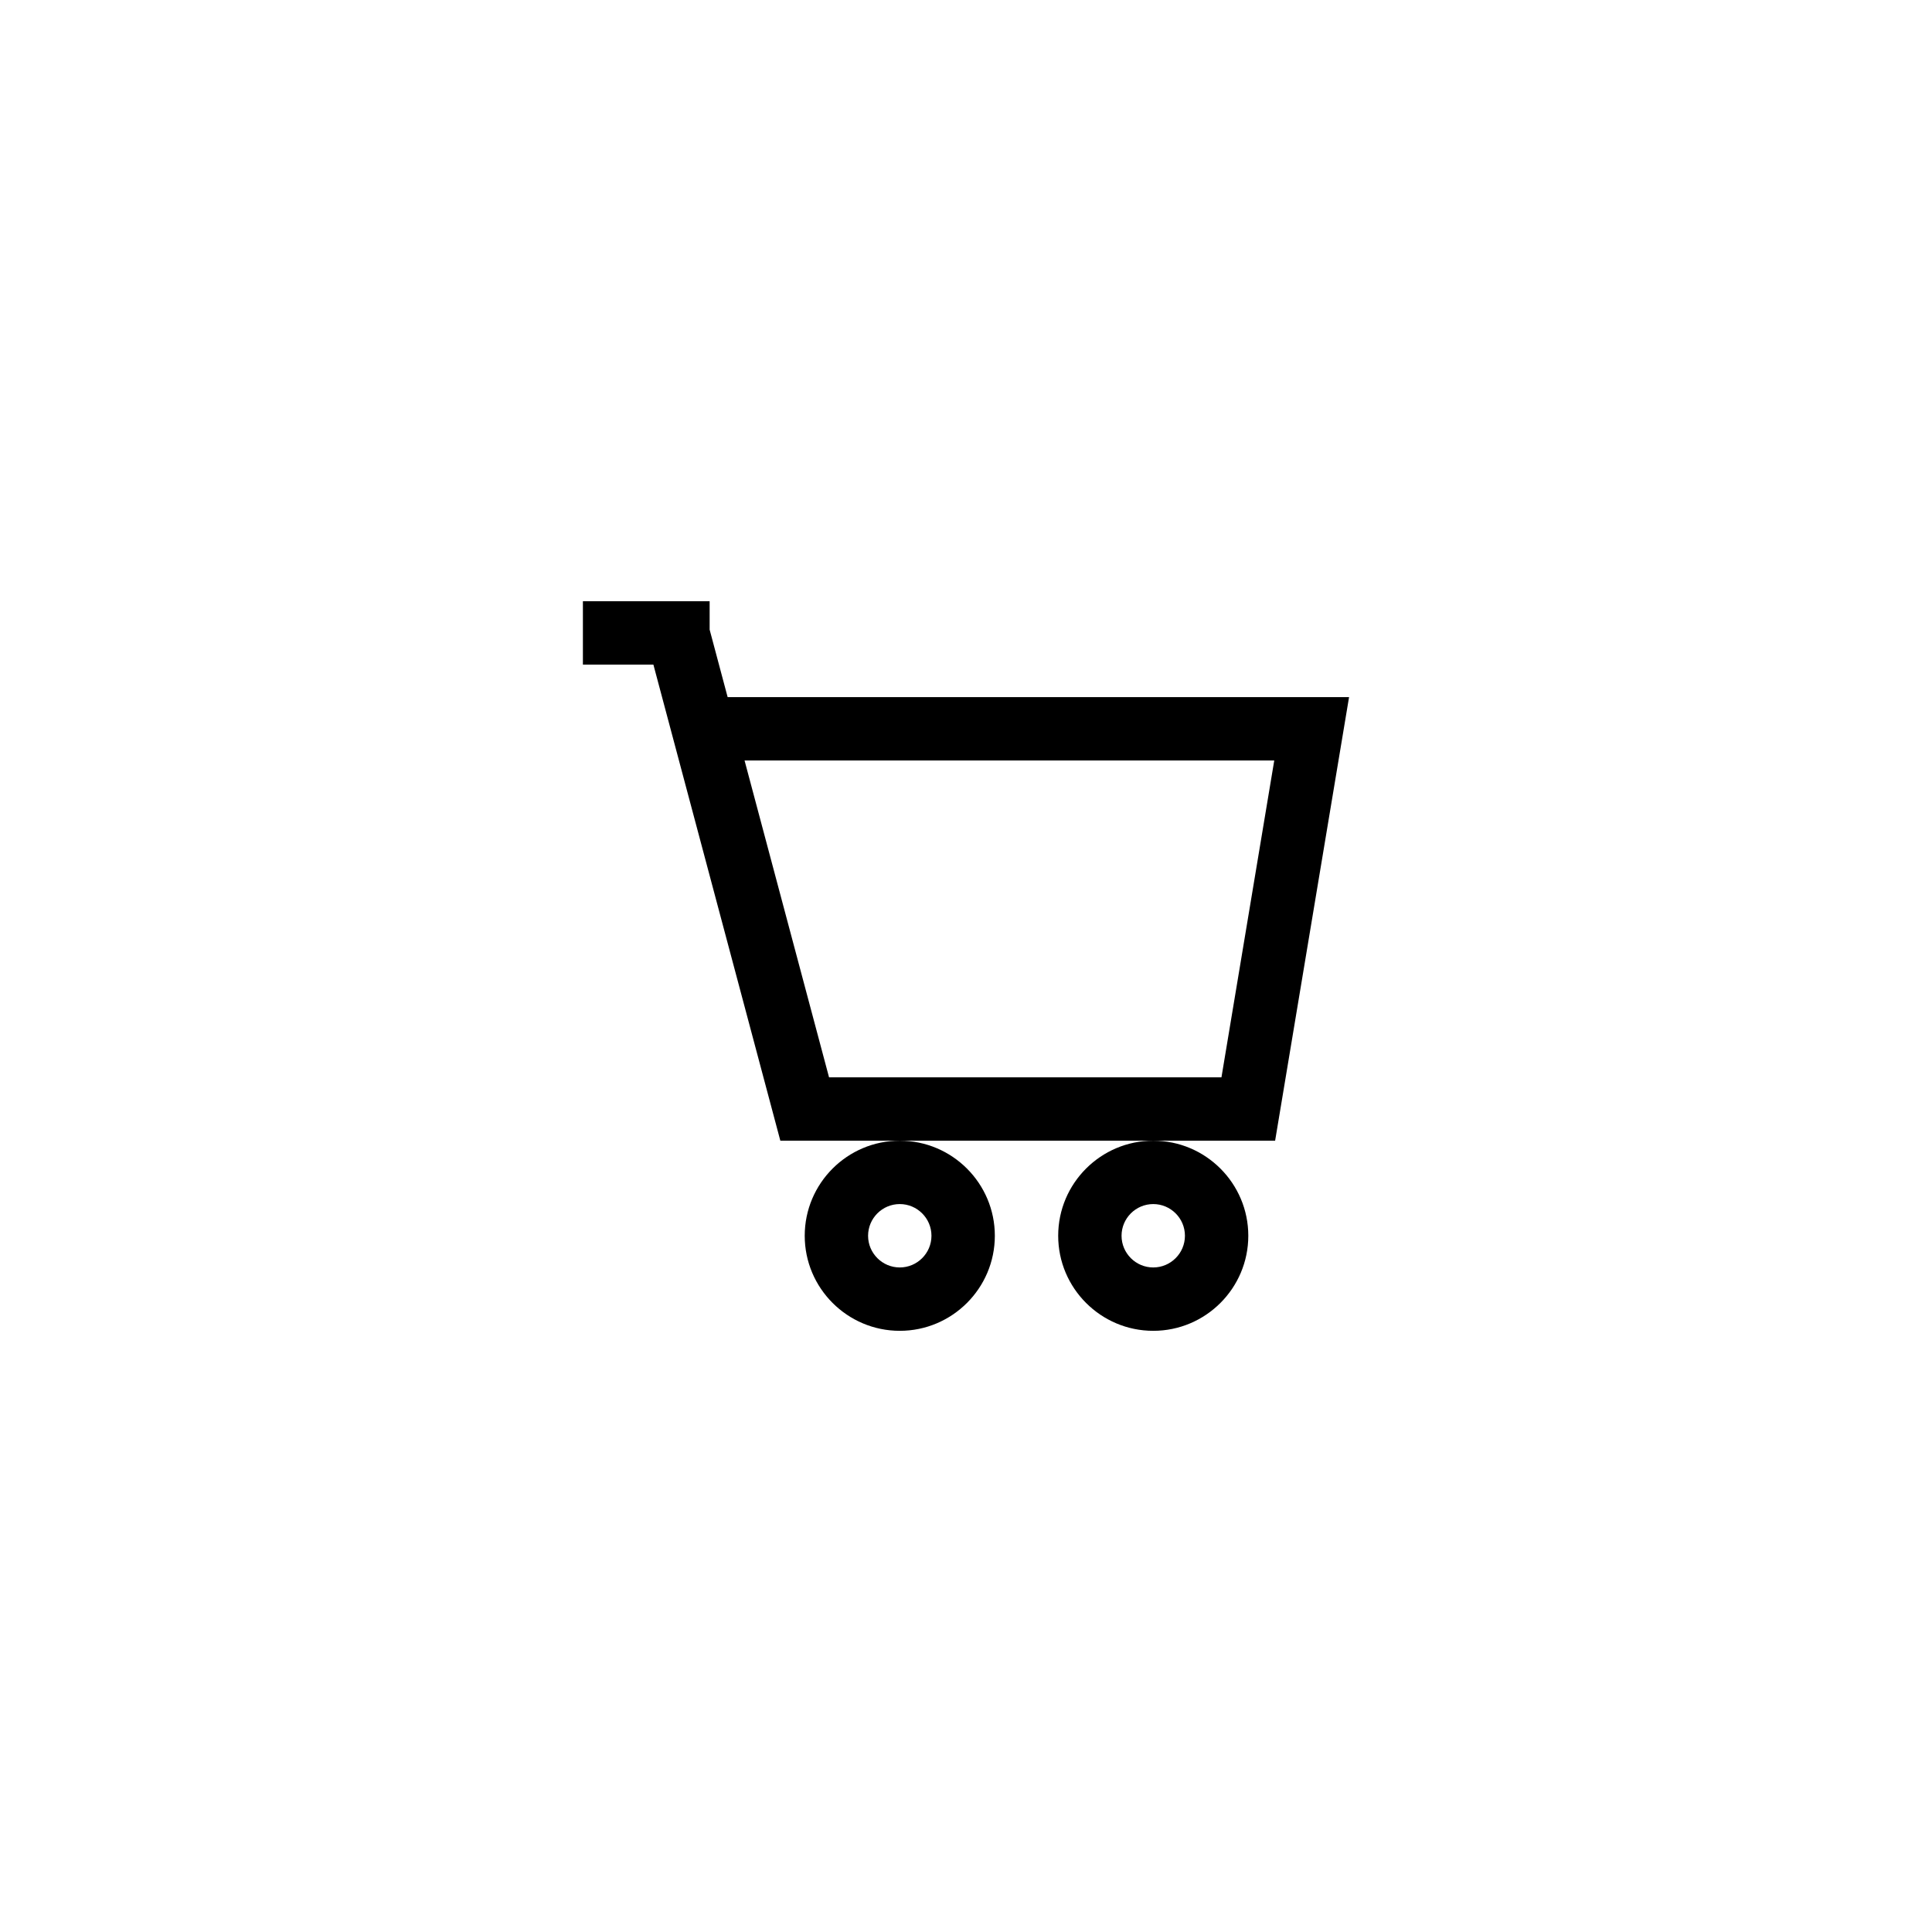
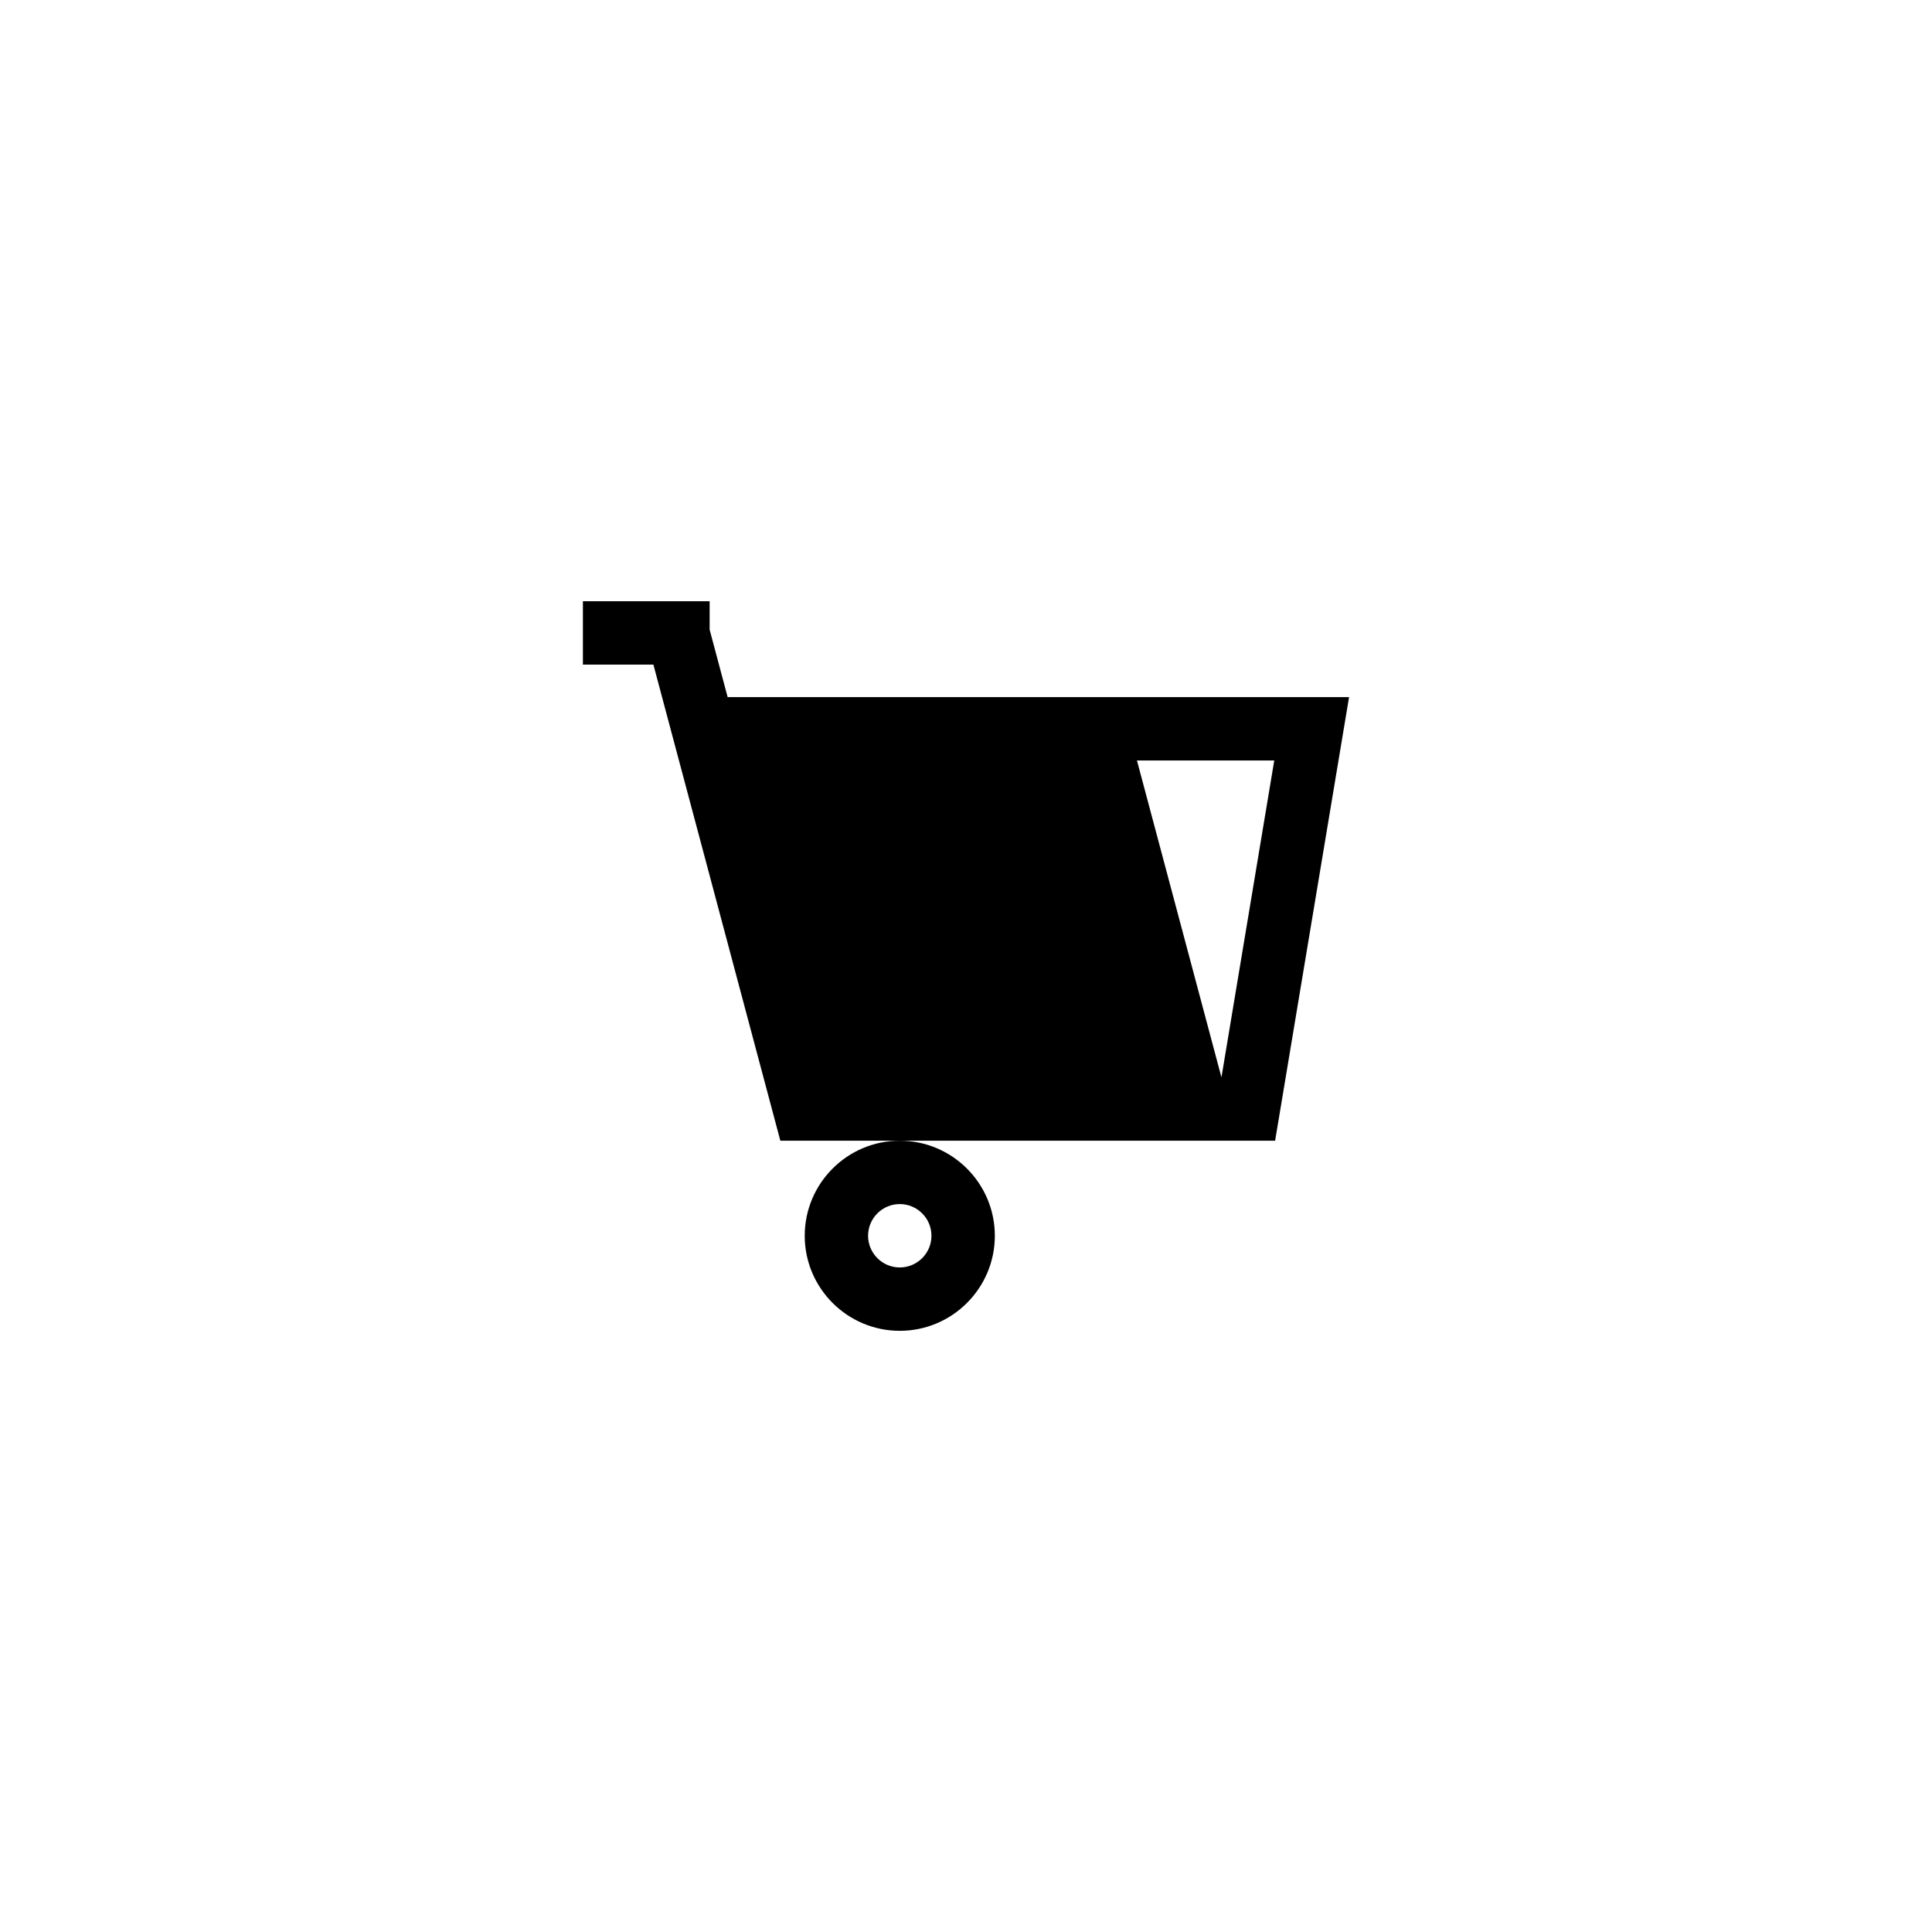
<svg xmlns="http://www.w3.org/2000/svg" fill="#000000" width="800px" height="800px" version="1.1" viewBox="144 144 512 512">
  <g>
-     <path d="m424.43 471.49c0 13.891 11.301 25.191 25.191 25.191s25.191-11.301 25.191-25.191-11.301-25.191-25.191-25.191-25.191 11.297-25.191 25.191zm25.191-8.398c4.629 0 8.398 3.769 8.398 8.398 0 4.629-3.769 8.398-8.398 8.398s-8.398-3.769-8.398-8.398c0-4.633 3.769-8.398 8.398-8.398z" />
    <path d="m357.26 471.49c0 13.891 11.301 25.191 25.191 25.191s25.191-11.301 25.191-25.191-11.301-25.191-25.191-25.191c-13.895 0-25.191 11.297-25.191 25.191zm25.188-8.398c4.629 0 8.398 3.769 8.398 8.398 0 4.629-3.769 8.398-8.398 8.398-4.629 0-8.398-3.769-8.398-8.398 0.004-4.633 3.769-8.398 8.398-8.398z" />
-     <path d="m350.8 446.3h131.12l19.594-117.55h-164.68l-4.773-17.891v-7.527h-33.586v16.793h18.68zm130.89-100.76-13.992 83.969h-103.99l-22.391-83.969z" />
+     <path d="m350.8 446.3h131.12l19.594-117.55h-164.68l-4.773-17.891v-7.527h-33.586v16.793h18.68zm130.89-100.76-13.992 83.969l-22.391-83.969z" />
  </g>
</svg>